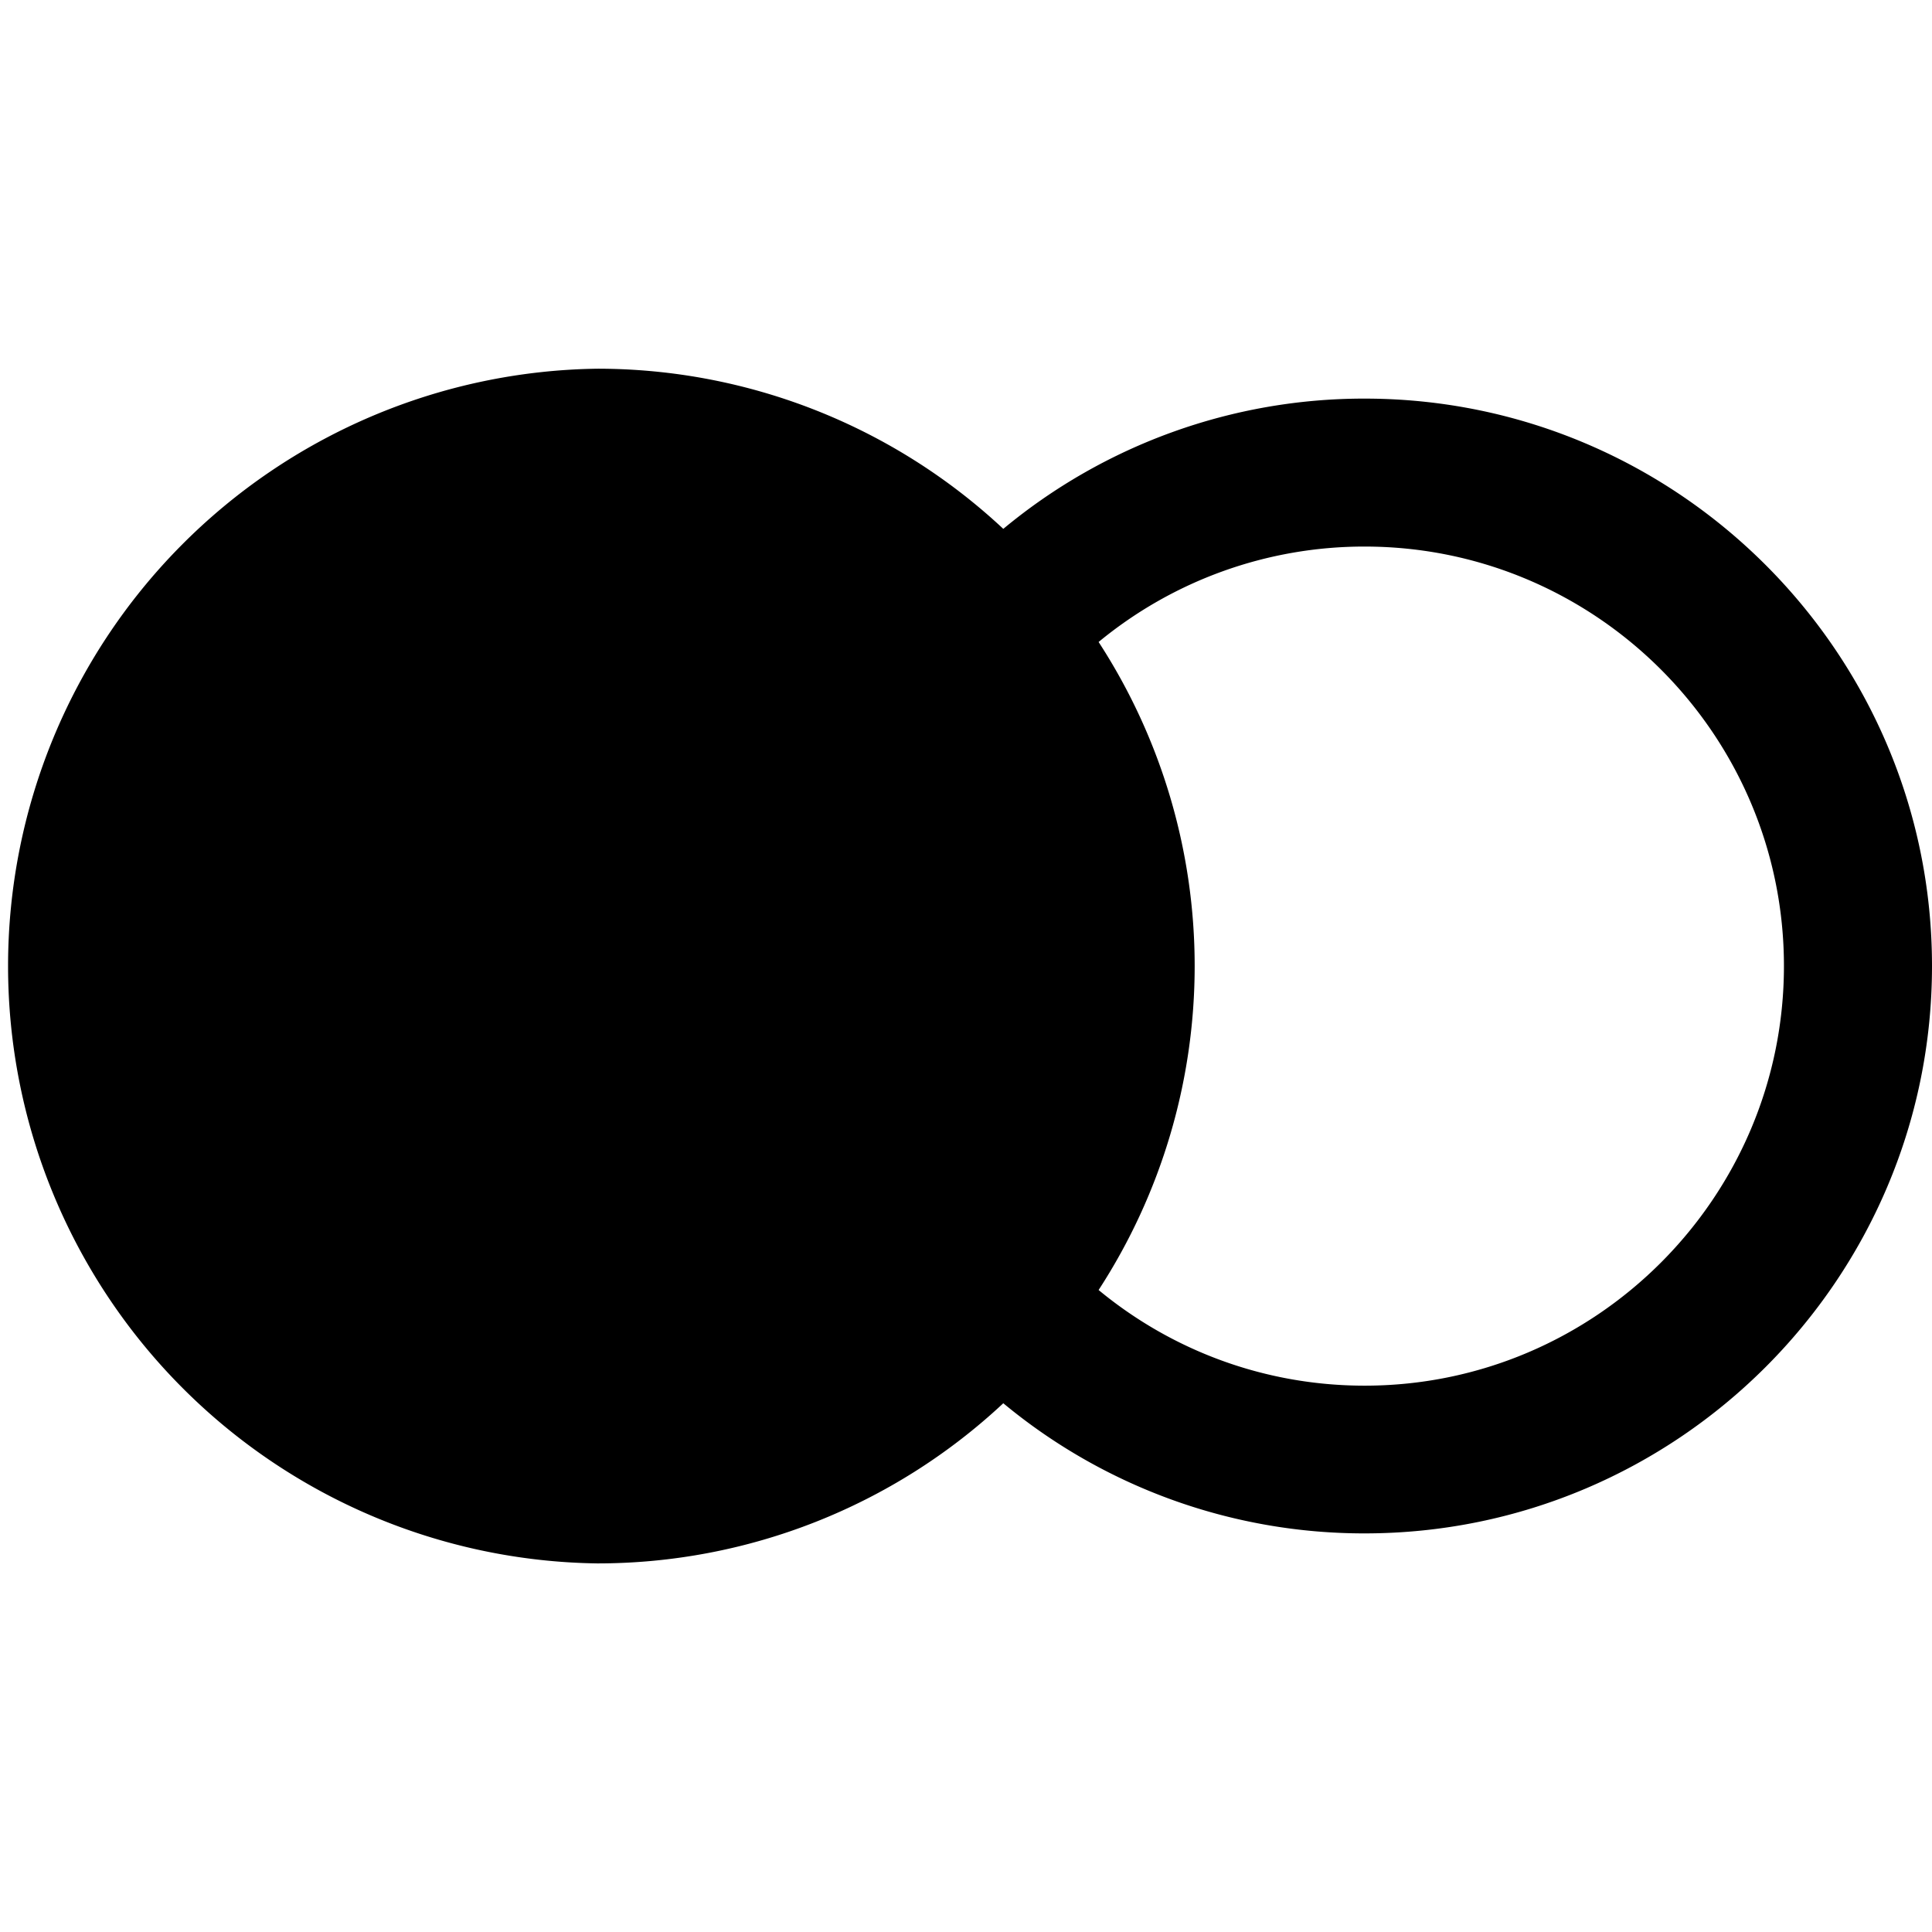
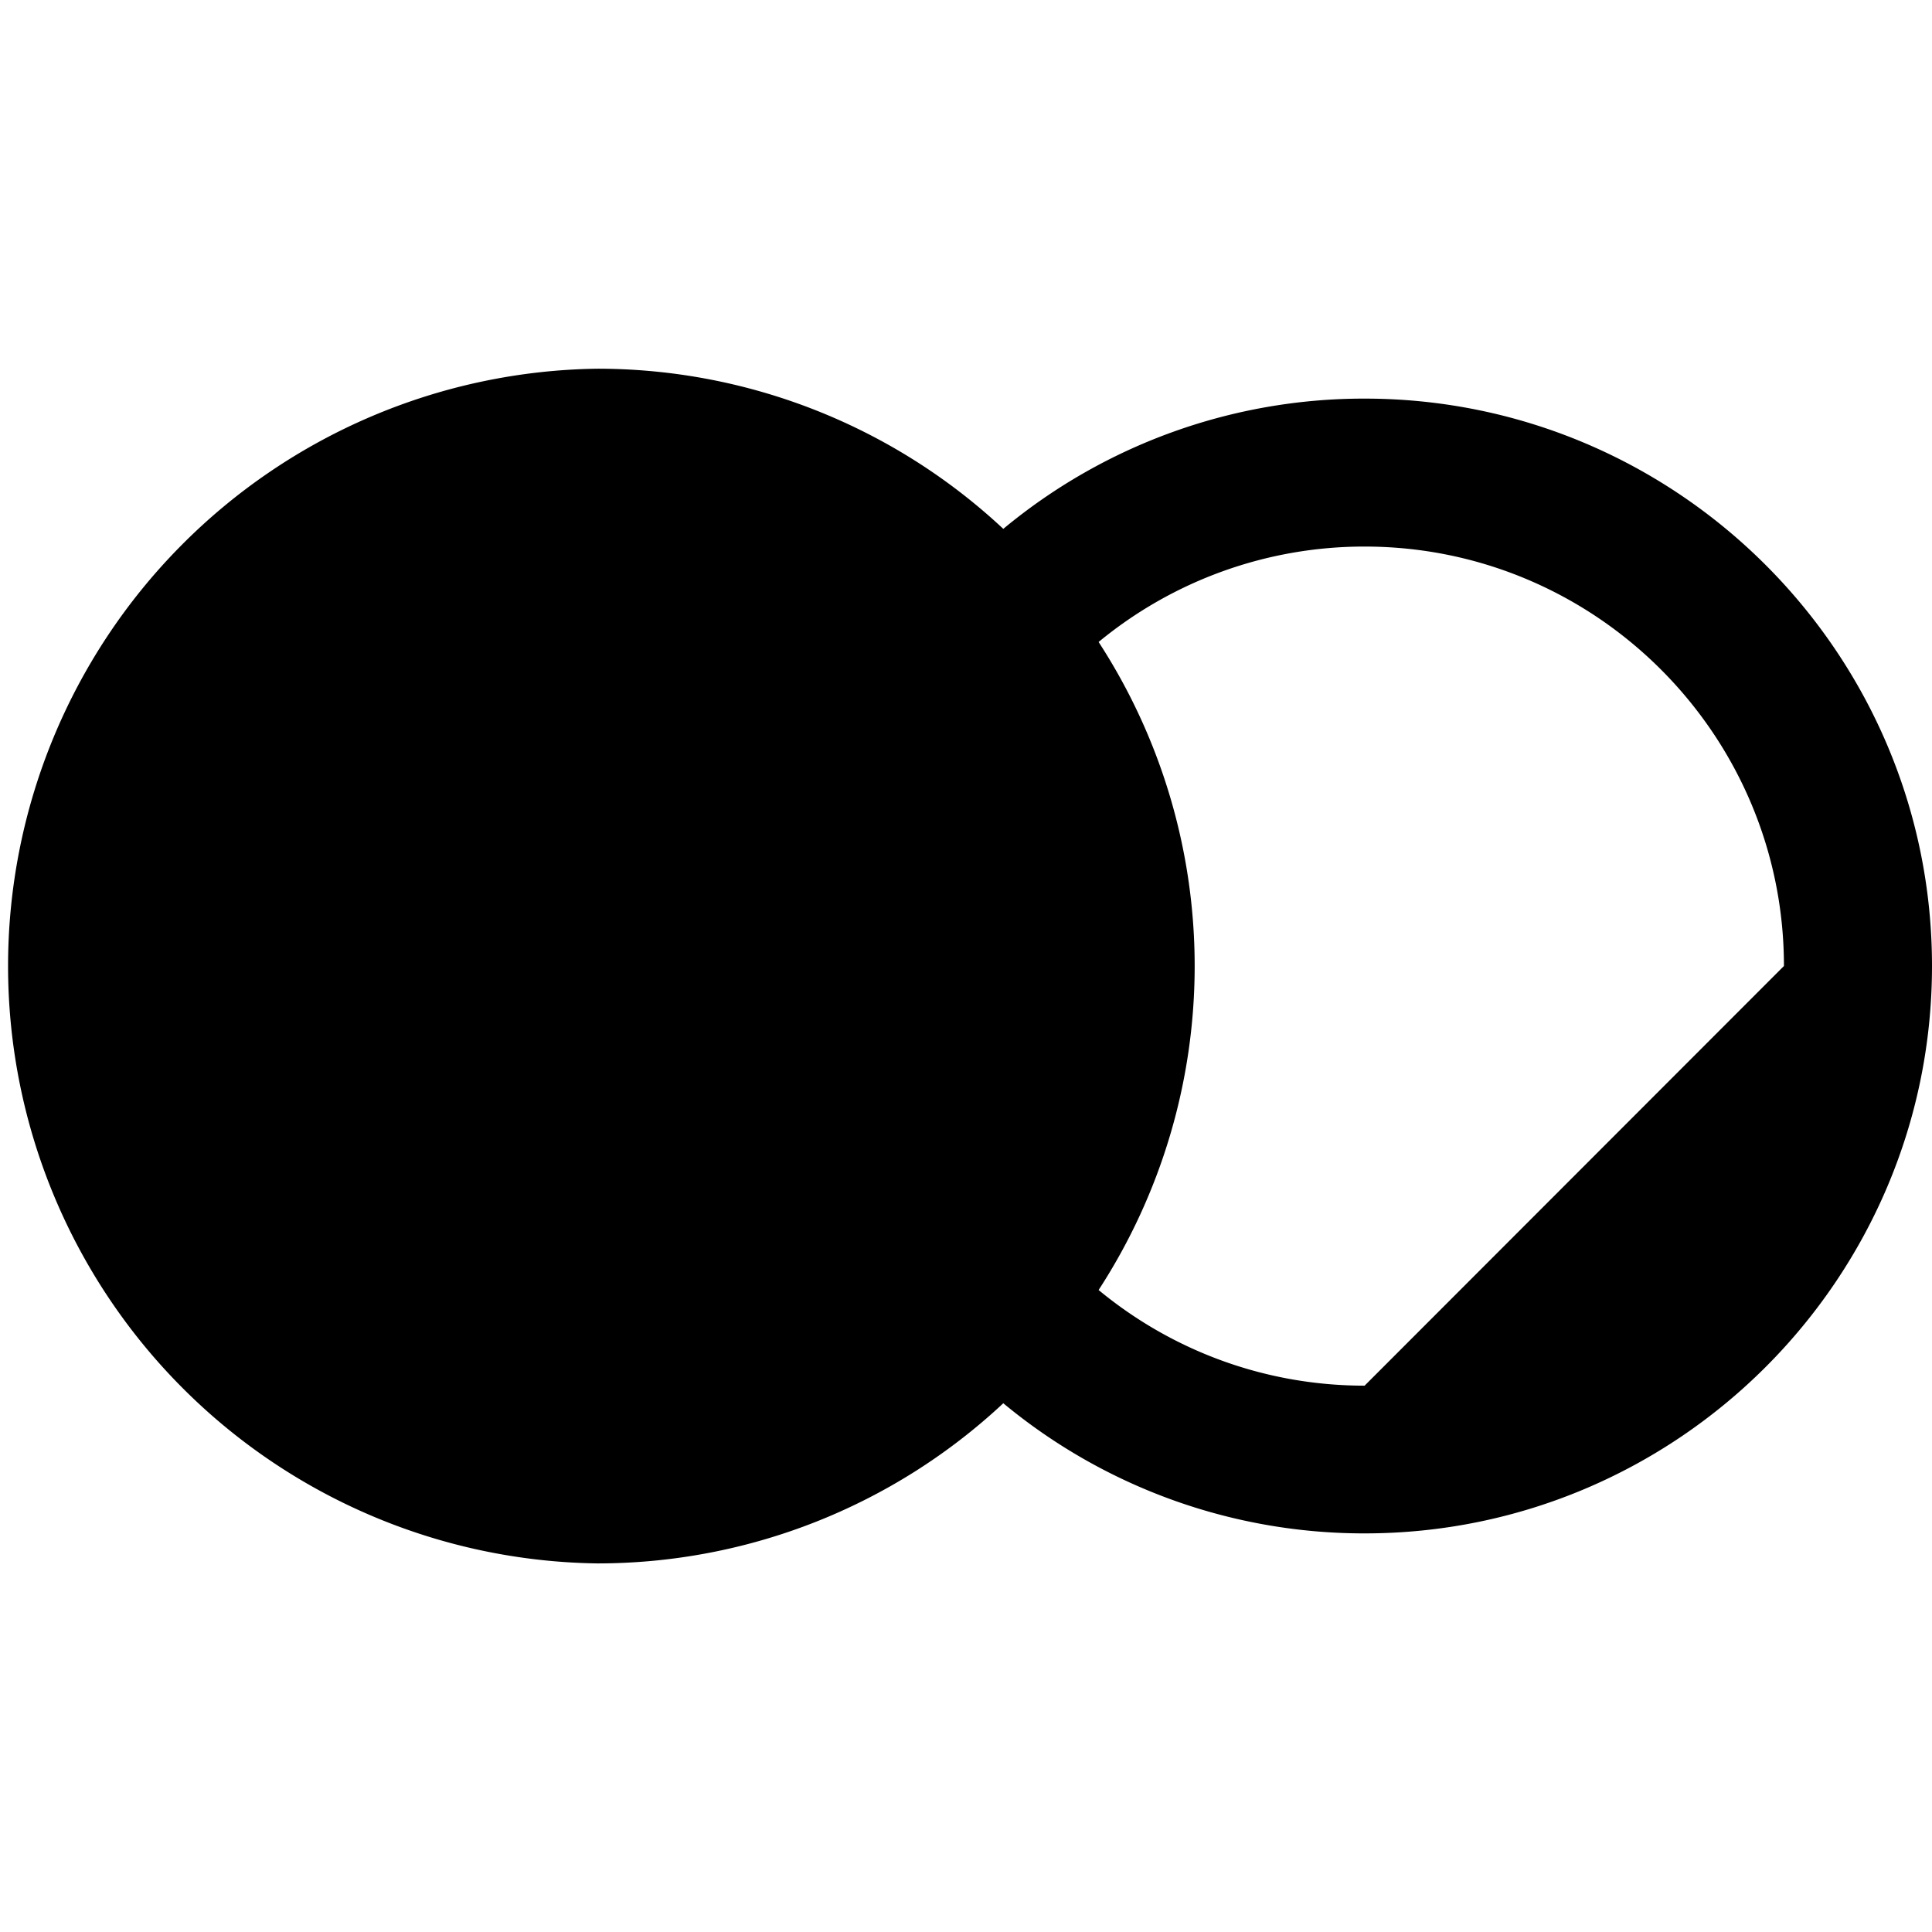
<svg xmlns="http://www.w3.org/2000/svg" viewBox="0 0 17.25 17.25" style="enable-background:new 0 0 17.25 17.25" xml:space="preserve">
-   <path d="M12.184 3.559a5.04 5.04 0 0 0-3.226 1.163 5.307 5.307 0 0 0-3.625-1.43 5.334 5.334 0 0 0 0 10.667 5.305 5.305 0 0 0 3.625-1.43 5.045 5.045 0 0 0 3.226 1.162c2.793 0 5.066-2.272 5.066-5.066s-2.273-5.066-5.066-5.066zm0 8.813c-.9 0-1.729-.32-2.375-.854a5.308 5.308 0 0 0 0-5.786 3.727 3.727 0 0 1 2.375-.852c2.064 0 3.744 1.68 3.744 3.745s-1.68 3.747-3.744 3.747z" />
+   <path d="M12.184 3.559a5.04 5.04 0 0 0-3.226 1.163 5.307 5.307 0 0 0-3.625-1.43 5.334 5.334 0 0 0 0 10.667 5.305 5.305 0 0 0 3.625-1.43 5.045 5.045 0 0 0 3.226 1.162c2.793 0 5.066-2.272 5.066-5.066s-2.273-5.066-5.066-5.066zm0 8.813c-.9 0-1.729-.32-2.375-.854a5.308 5.308 0 0 0 0-5.786 3.727 3.727 0 0 1 2.375-.852c2.064 0 3.744 1.68 3.744 3.745z" />
</svg>